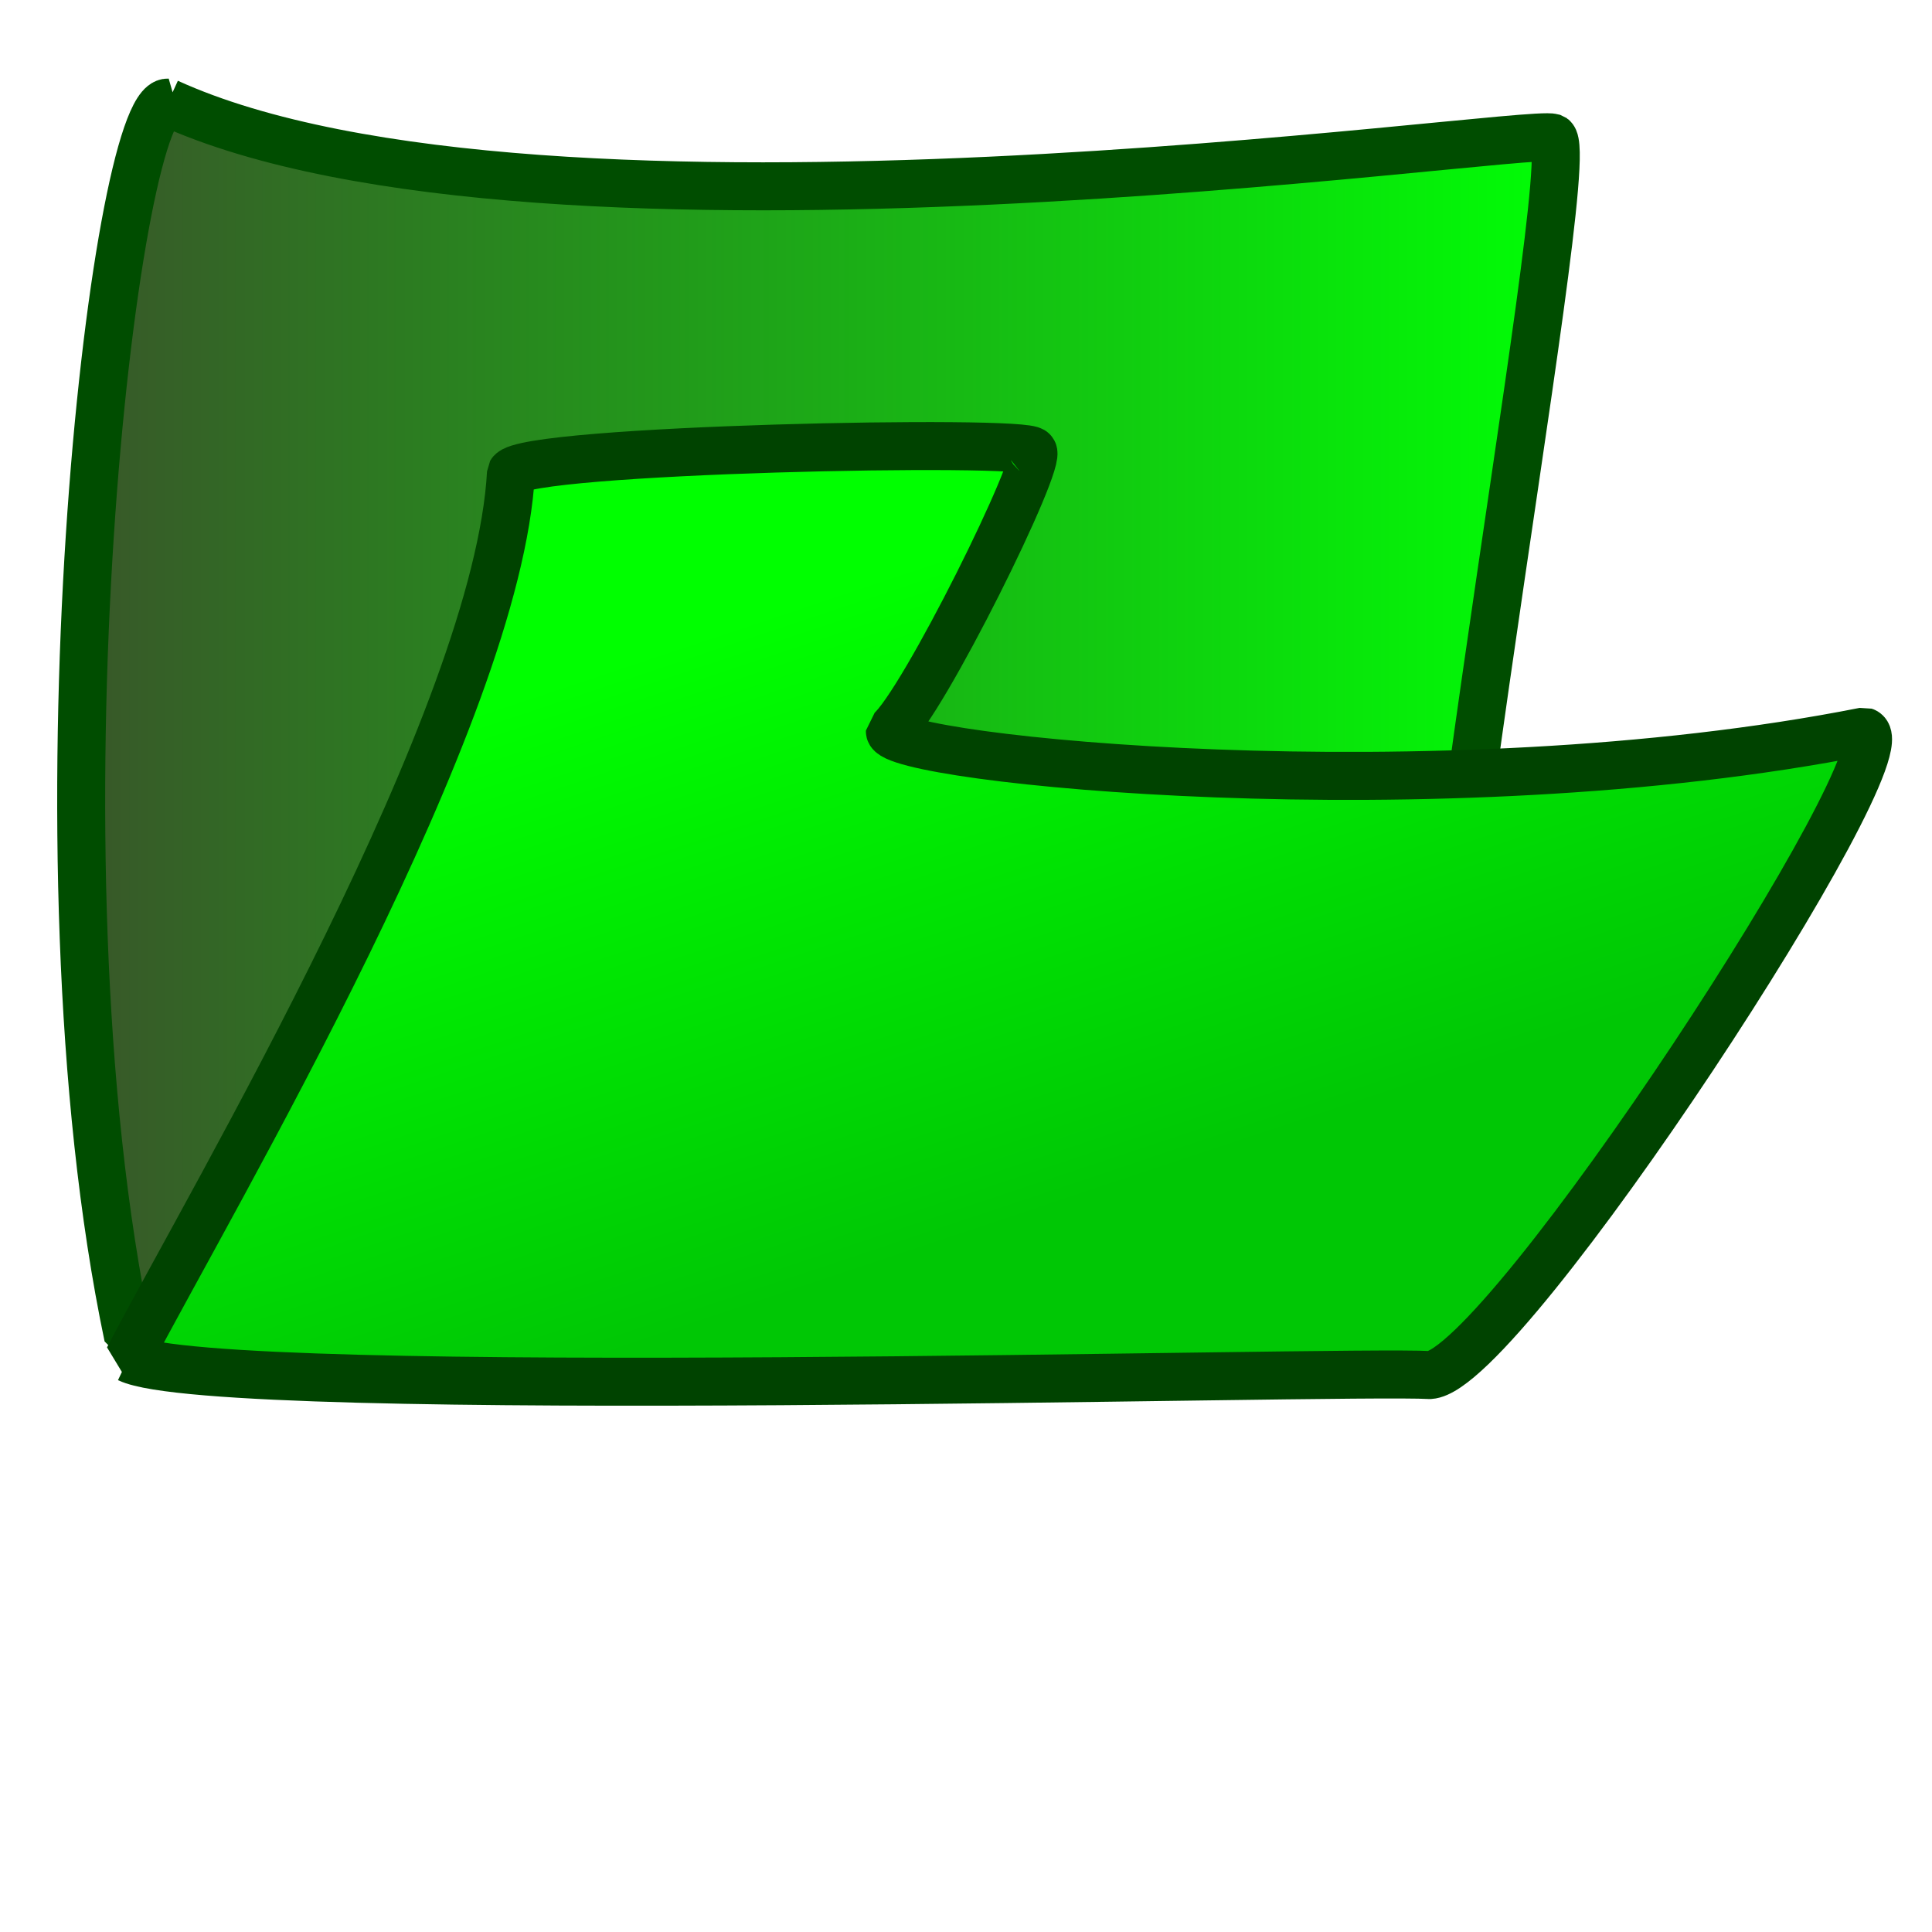
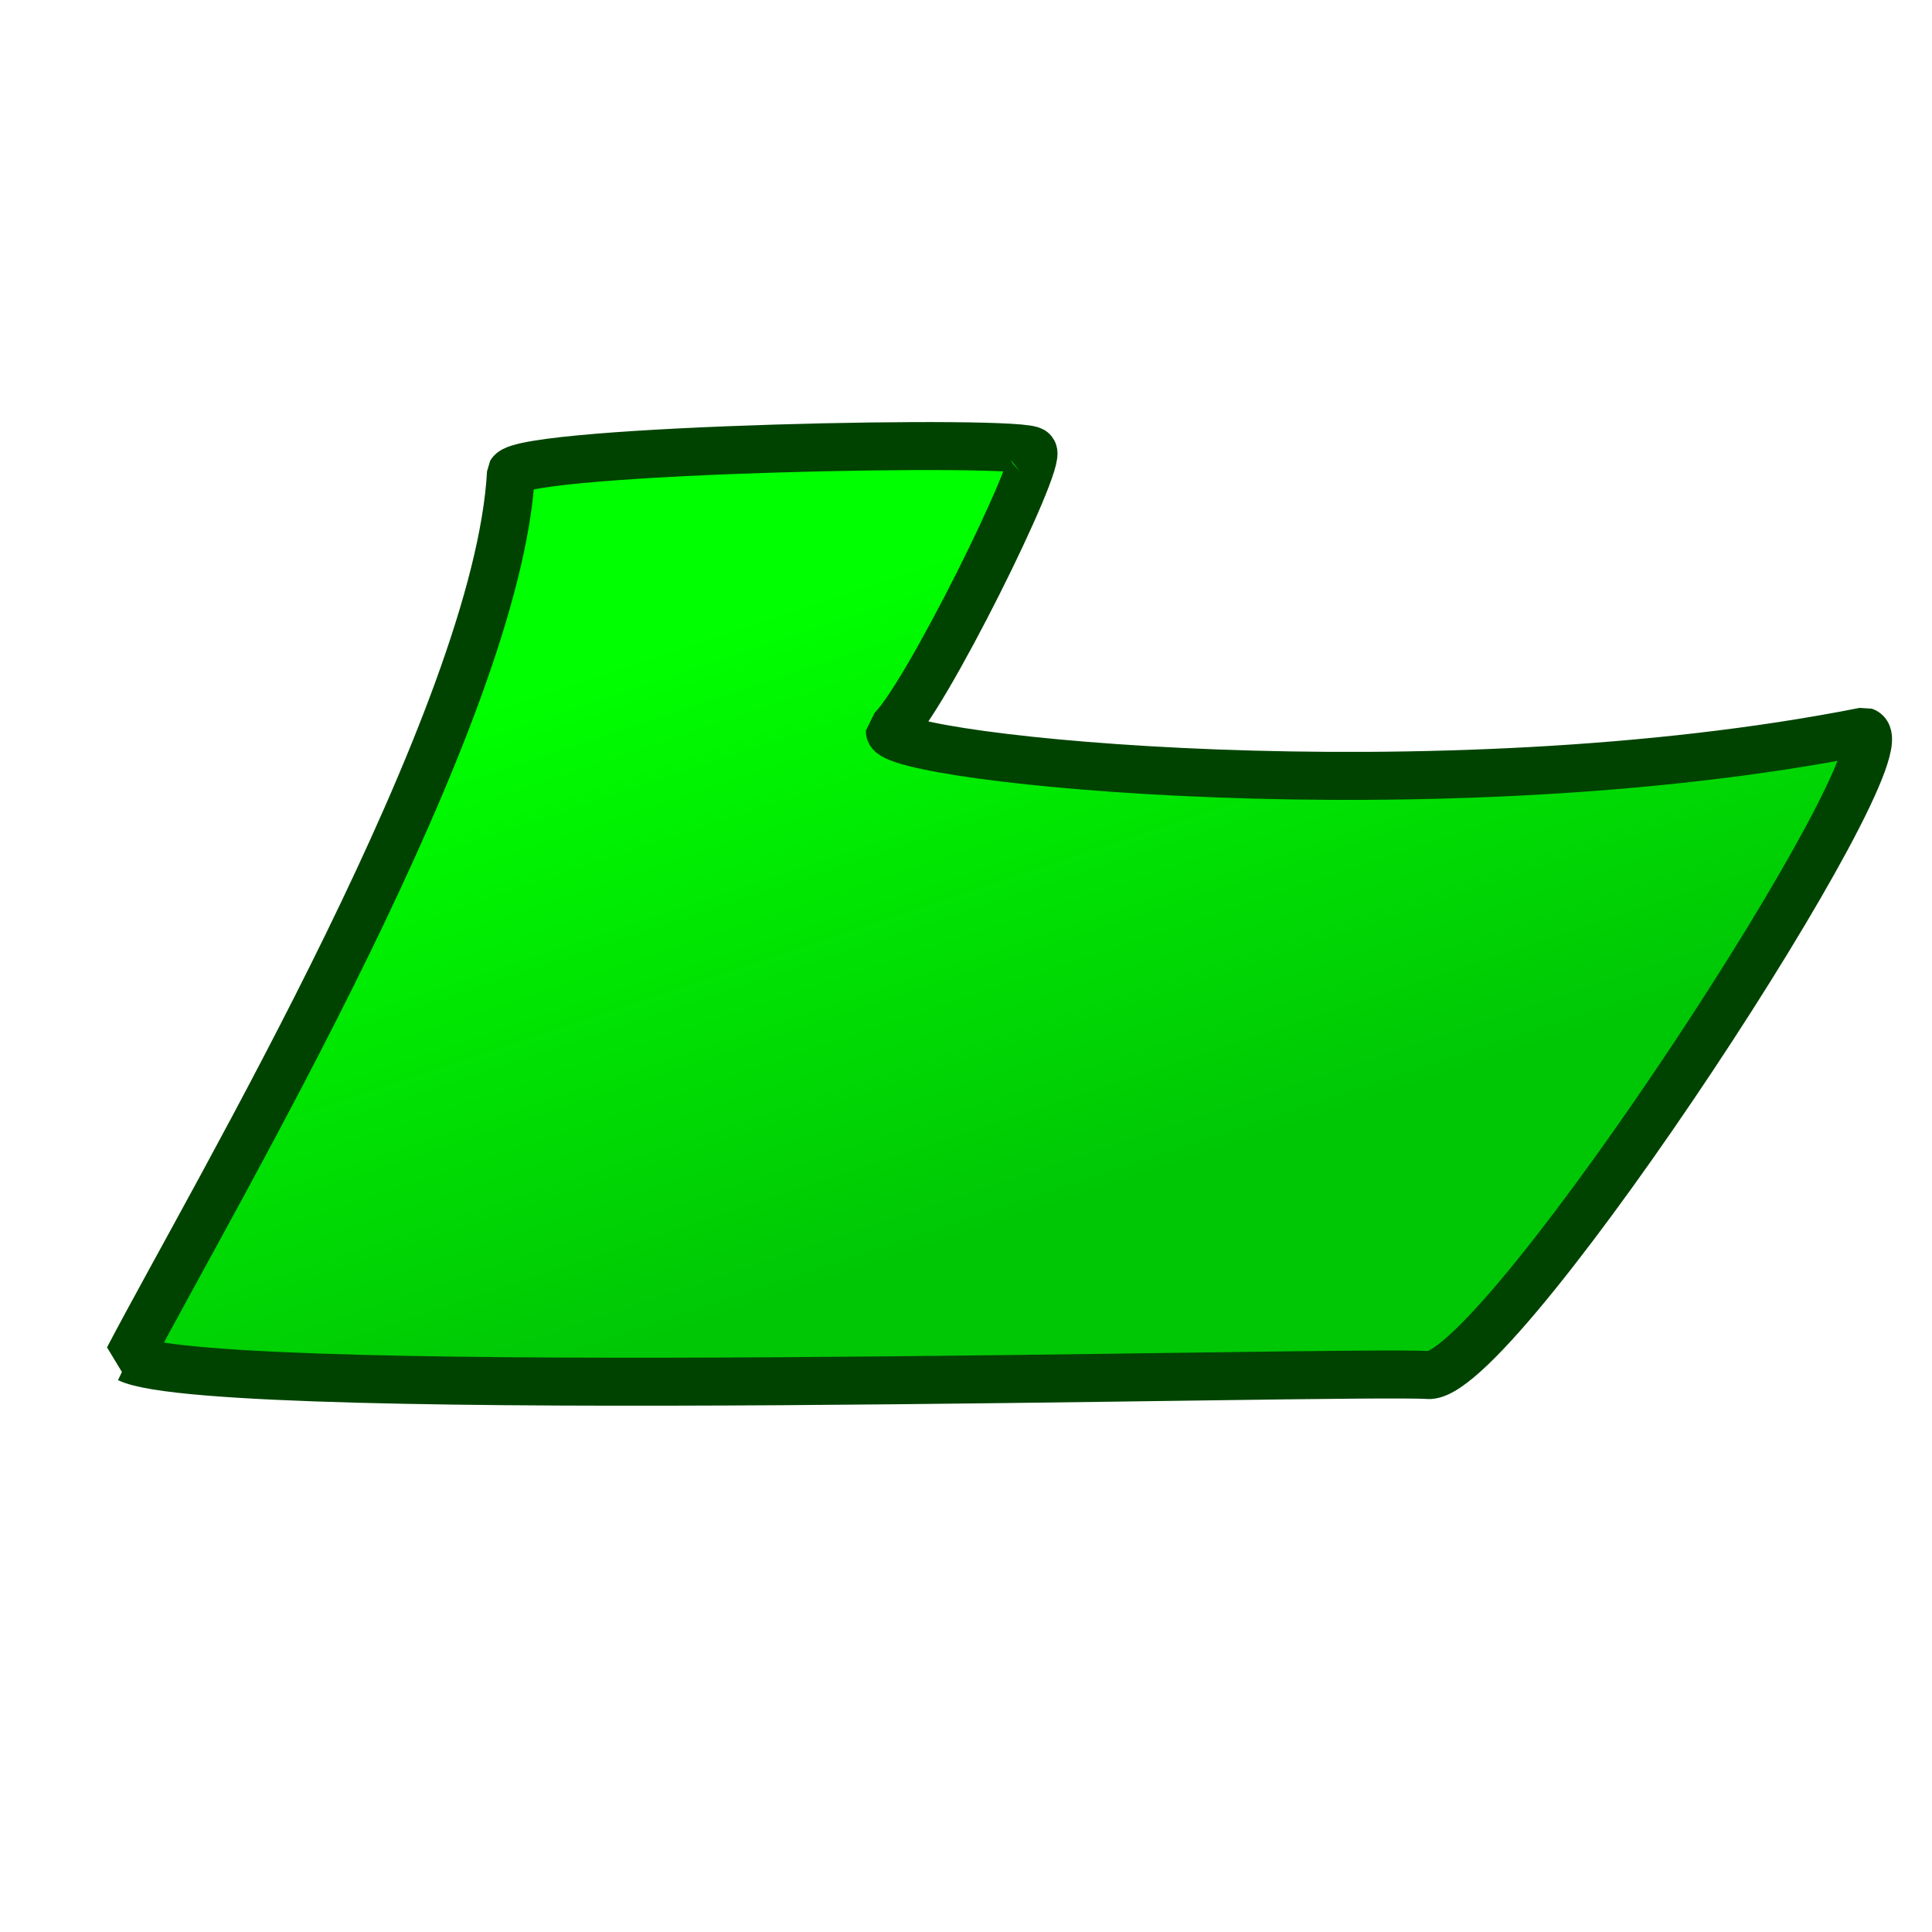
<svg xmlns="http://www.w3.org/2000/svg" id="svg53" viewBox="0 0 437.5 437.5" version="1.0" y="0" x="0">
  <defs id="defs55">
    <linearGradient id="linearGradient882" y2=".766" y1="0.25" x2=".574" x1=".248">
      <stop id="stop884" style="stop-color:#00ff00" offset="0" />
      <stop id="stop885" style="stop-color:#00c705" offset="1" />
    </linearGradient>
    <linearGradient id="linearGradient886" y2="2.1454e-9" y1="2.1454e-9" x1="-1.0909e-8">
      <stop id="stop888" style="stop-color:#3a522a" offset="0" />
      <stop id="stop889" style="stop-color:#00ff05" offset="1" />
    </linearGradient>
  </defs>
-   <path id="path164" style="stroke-linejoin:bevel;fill-rule:evenodd;stroke:#004d00;stroke-width:10.866;fill:url(#linearGradient886)" d="m38.022 23.231c84.848 38.71 306.95 5.802 313.62 7.949 6.58 4.651-37.94 231.25-27.83 277.91-34.39-0.38-233.91 6.39-294.81-6.44-23.16-110.36-2.967-279.81 9.022-279.42z" />
  <path id="path163" style="stroke-linejoin:bevel;fill-rule:evenodd;stroke:#004300;stroke-width:10.866;fill:url(#linearGradient882)" d="m29.045 307.63c19.626-37.46 83.685-145.52 86.665-200.59 3.06-5.35 117.21-7.596 118.16-4.86 2.59 1.65-24.98 57.4-32.36 63.41-0.17 6.25 123.78 19.21 220.65 0.04 10.69 3.57-81.39 144.74-98.39 145.75-19.48-1.15-273.94 6.12-294.72-3.75z" />
</svg>